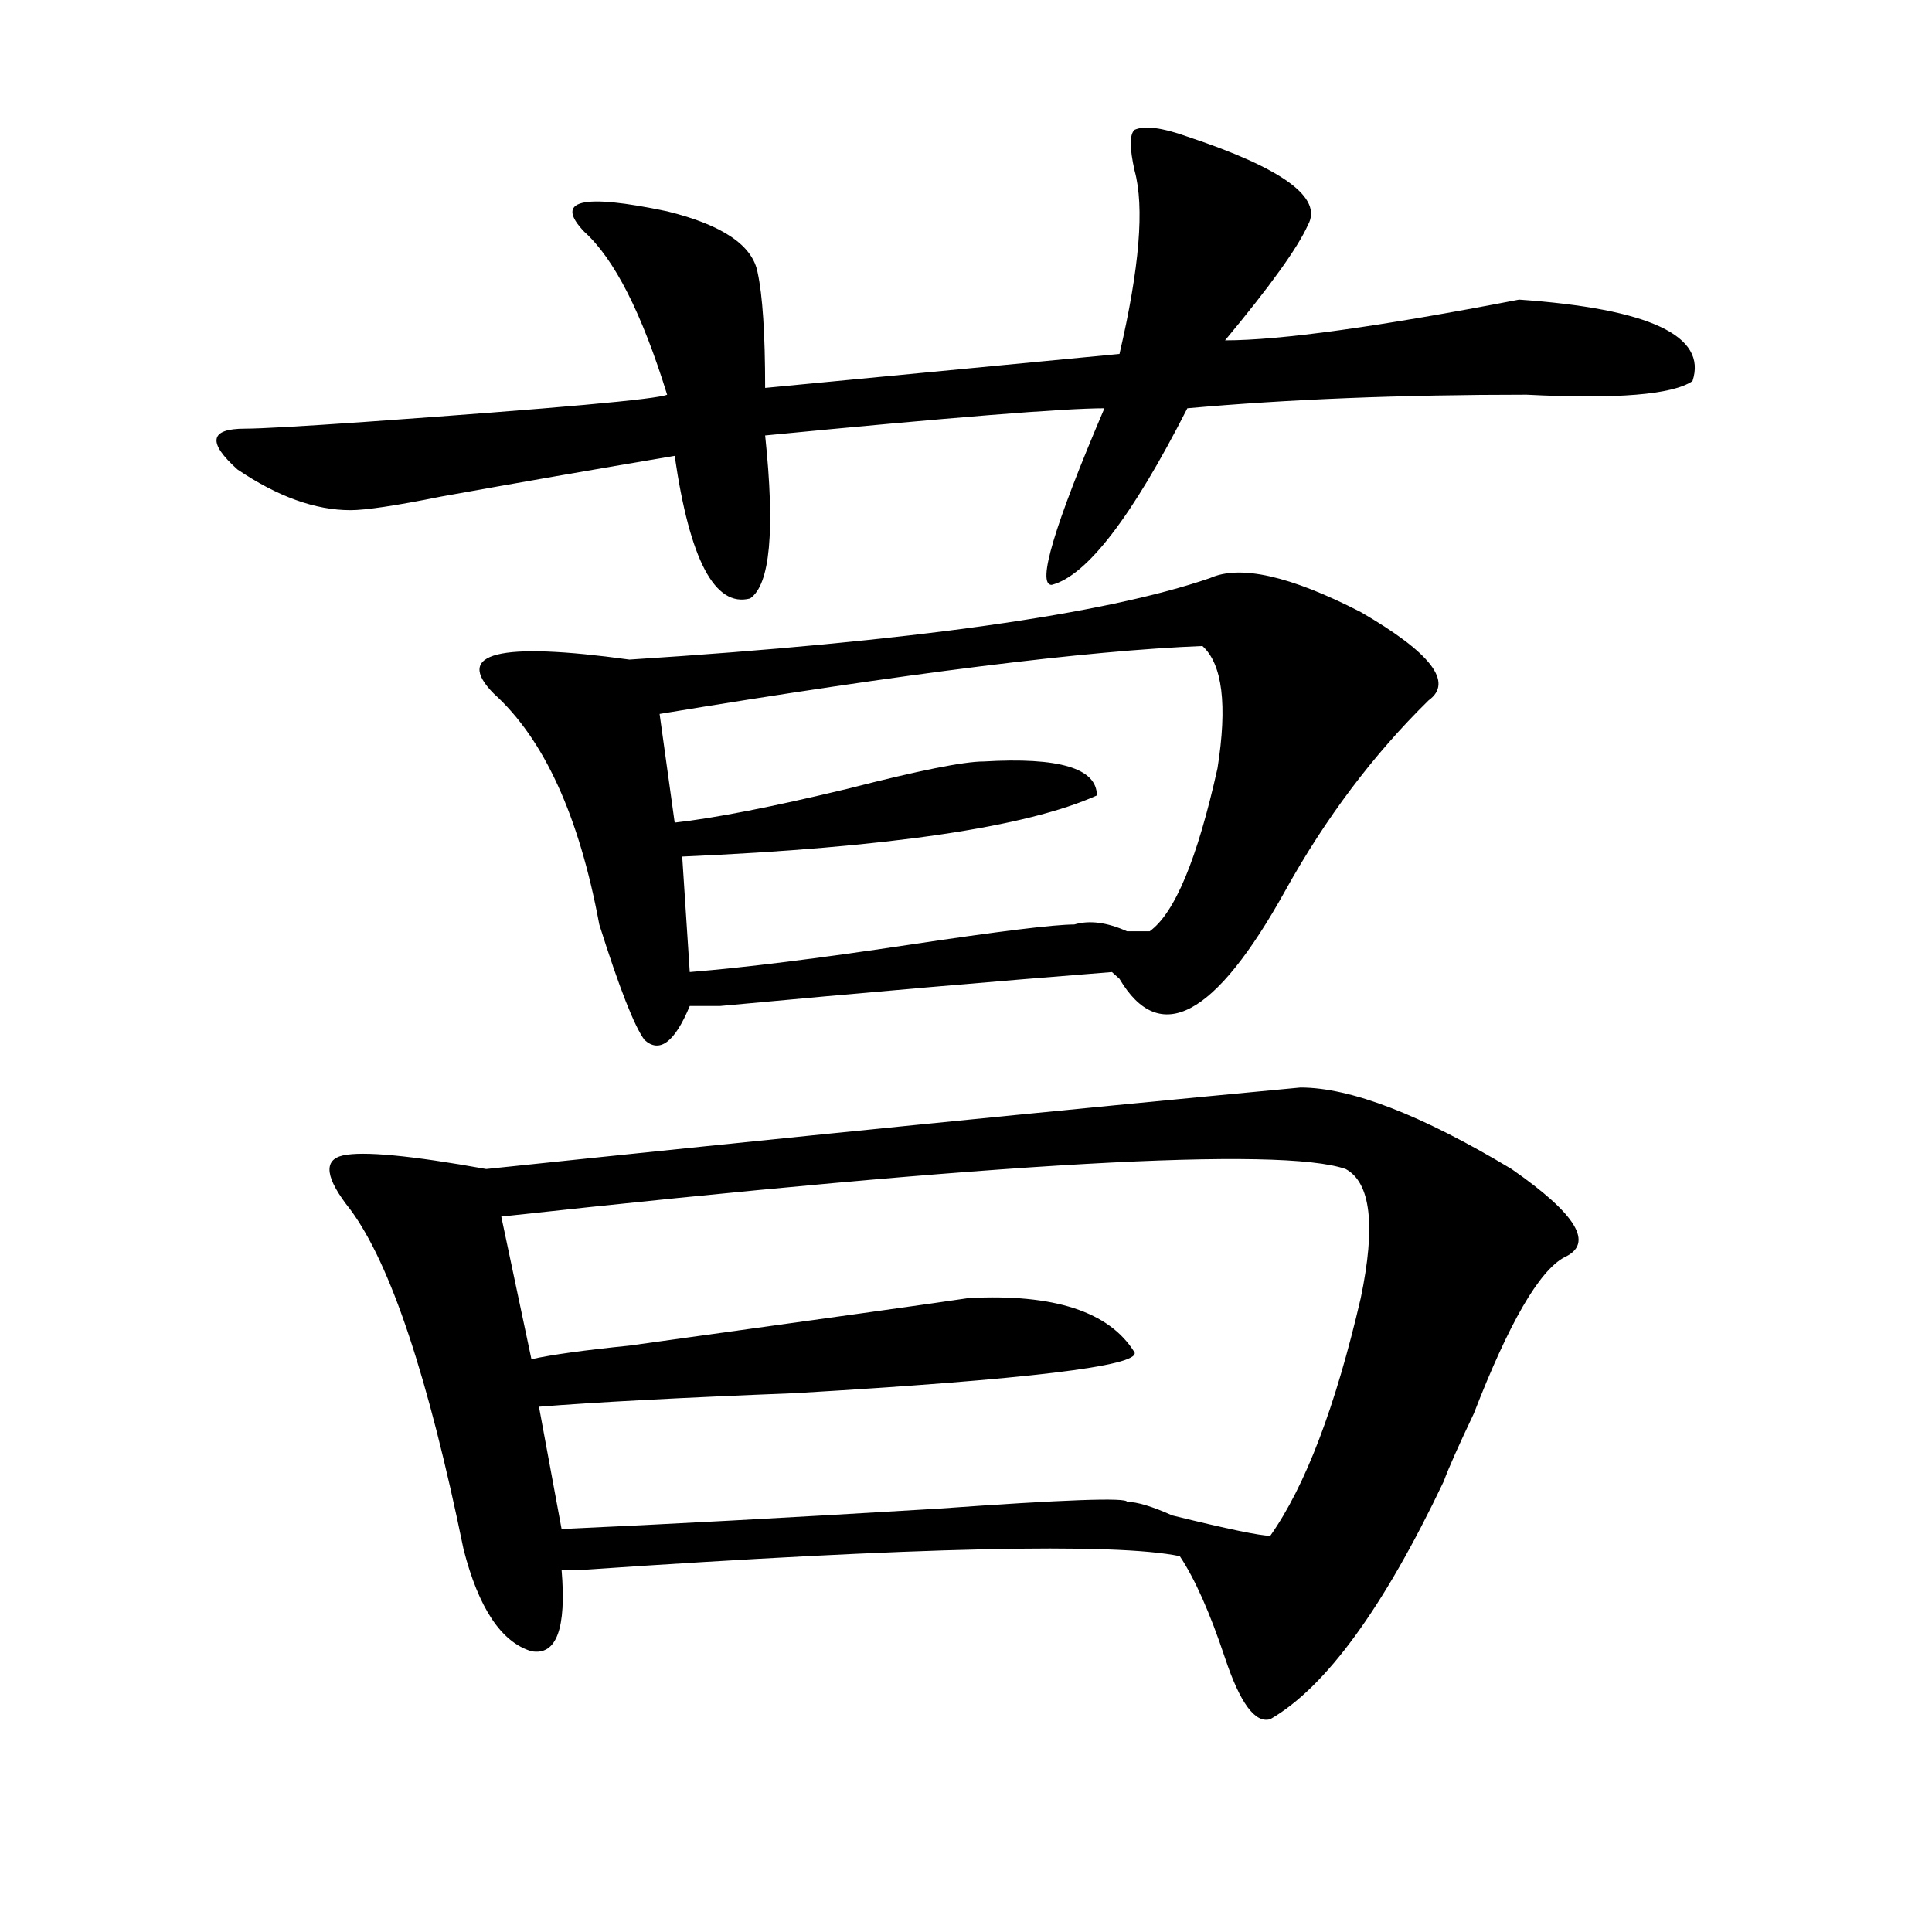
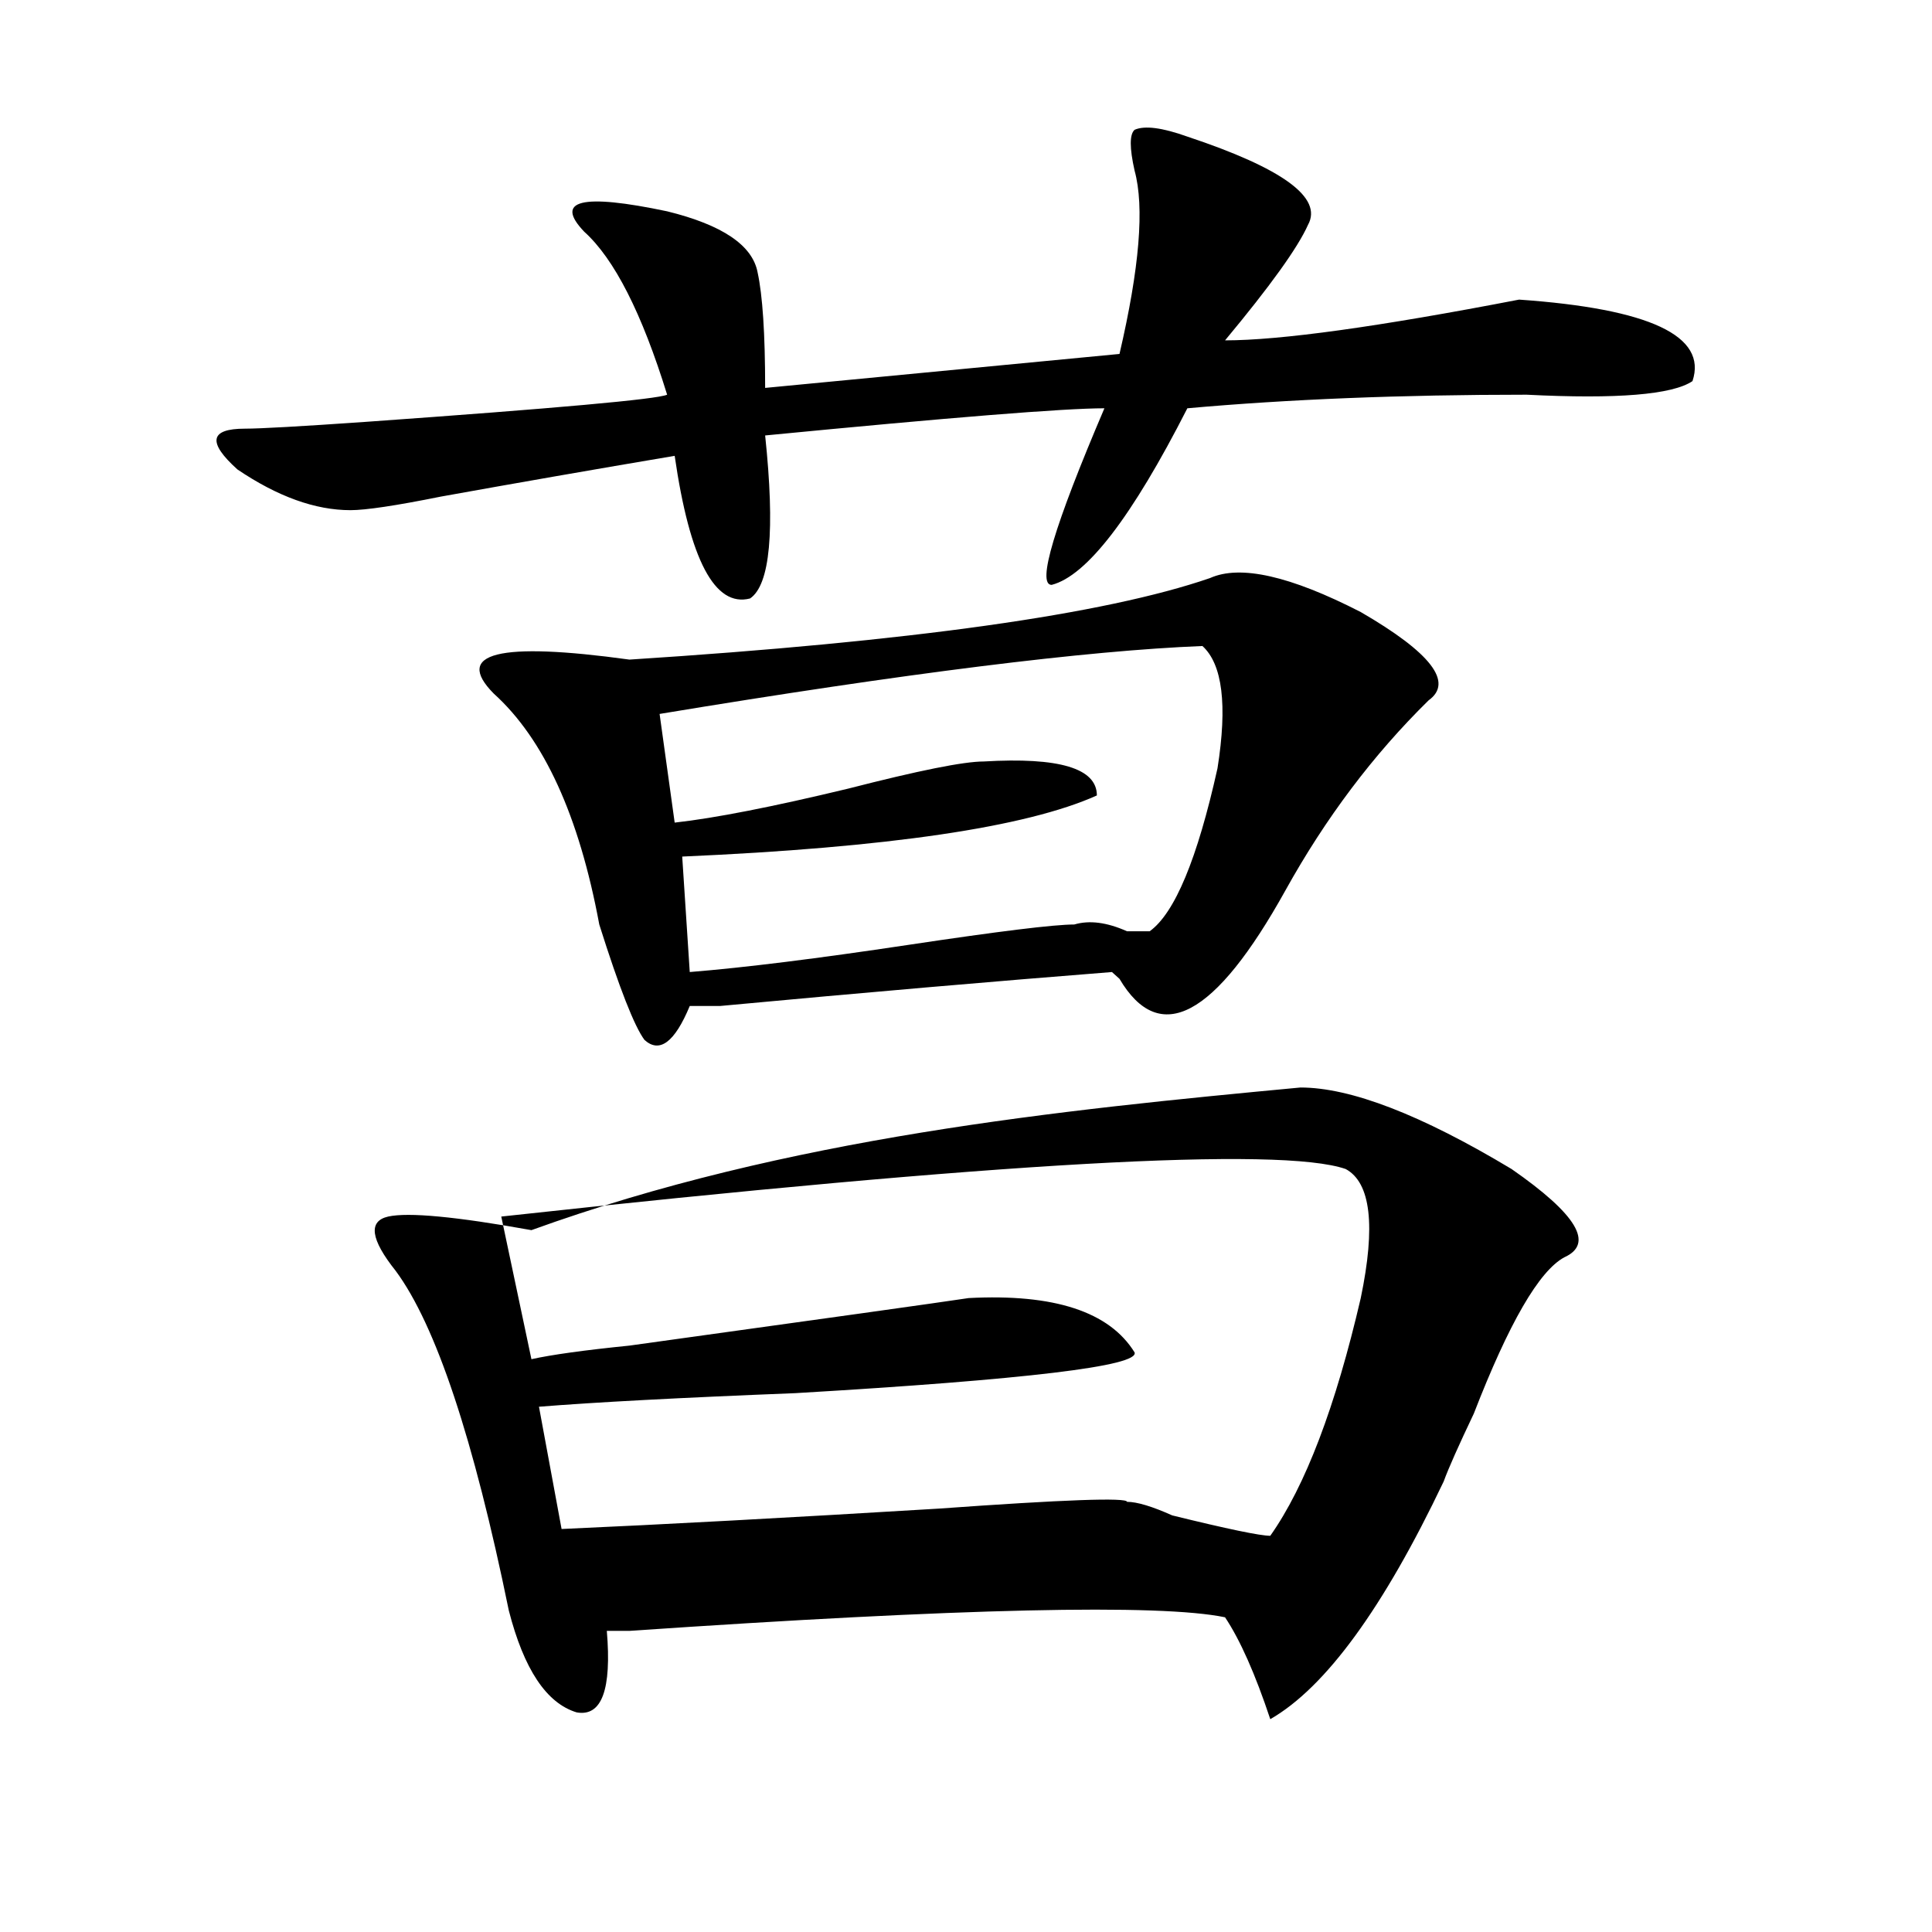
<svg xmlns="http://www.w3.org/2000/svg" version="1.1" id="图层_1" x="0px" y="0px" width="1000px" height="1000px" viewBox="0 0 1000 1000" enable-background="new 0 0 1000 1000" xml:space="preserve">
-   <path d="M614.57,70.703c49.39,16.425,70.242,31.641,62.438,45.703c-5.243,11.756-19.512,31.641-42.926,59.766  c28.597,0,79.327-7.031,152.191-21.094c67.62,4.725,97.559,18.787,89.754,42.188c-10.427,7.031-39.023,9.394-85.852,7.031  c-65.06,0-123.595,2.362-175.605,7.031c-28.657,56.25-52.071,86.737-70.242,91.406c-7.805,0,1.28-30.432,27.316-91.406  c-20.853,0-79.388,4.725-175.605,14.063c5.183,49.219,2.562,77.344-7.805,84.375c-18.231,4.725-31.219-19.885-39.023-73.828  c-41.646,7.031-81.949,14.063-120.973,21.094c-23.414,4.725-39.023,7.031-46.828,7.031c-18.231,0-37.743-7.031-58.535-21.094  c-15.609-14.063-14.329-21.094,3.902-21.094c7.805,0,28.597-1.153,62.438-3.516c98.839-7.031,150.851-11.7,156.094-14.063  c-13.048-42.188-27.316-70.313-42.926-84.375c-15.609-16.369-1.341-19.885,42.926-10.547c28.597,7.031,44.206,17.578,46.828,31.641  c2.562,11.756,3.902,31.641,3.902,59.766l183.41-17.578c10.366-44.494,12.987-76.135,7.805-94.922  c-2.622-11.7-2.622-18.731,0-21.094C592.437,64.881,601.522,66.034,614.57,70.703z M673.105,562.891  c25.976,0,62.438,14.063,109.266,42.188c33.78,23.456,42.926,38.672,27.316,45.703c-13.048,7.031-28.657,34.003-46.828,80.859  c-7.805,16.425-13.048,28.125-15.609,35.156c-31.219,65.588-61.157,106.622-89.754,123.047c-7.805,2.307-15.609-8.24-23.414-31.641  c-7.805-23.456-15.609-41.034-23.414-52.734c-33.841-7.031-136.582-4.725-308.285,7.031h-11.707  c2.562,30.432-2.622,44.494-15.609,42.188c-15.609-4.725-27.316-22.303-35.121-52.734c-18.231-89.044-37.743-147.656-58.535-175.781  c-13.048-16.369-14.329-25.763-3.902-28.125c10.366-2.307,35.121,0,74.145,7.031C407.746,588.709,548.23,574.646,673.105,562.891z   M626.277,299.219c15.609-7.031,41.585-1.153,78.047,17.578c36.401,21.094,48.108,36.365,35.121,45.703  c-28.657,28.125-53.353,60.975-74.145,98.438c-36.462,65.644-65.06,80.859-85.852,45.703l-3.902-3.516  c-59.876,4.725-127.497,10.547-202.922,17.578h-15.609c-7.805,18.787-15.609,24.609-23.414,17.578  c-5.243-7.031-13.048-26.916-23.414-59.766c-10.427-56.25-28.657-96.075-54.633-119.531c-20.853-21.094,2.562-26.916,70.242-17.578  C471.464,332.068,571.645,318.006,626.277,299.219z M696.52,605.078c-33.841-11.7-179.508-3.516-437.063,24.609l15.609,73.828  c10.366-2.307,27.316-4.669,50.73-7.031c101.461-14.063,159.996-22.247,175.605-24.609c44.206-2.307,72.804,7.031,85.852,28.125  c2.562,7.031-55.974,14.063-175.605,21.094c-59.876,2.362-104.083,4.725-132.68,7.031l11.707,63.281  c52.011-2.307,117.07-5.822,195.117-10.547c64.999-4.669,97.559-5.822,97.559-3.516c5.183,0,12.987,2.362,23.414,7.031  c28.597,7.031,45.487,10.547,50.73,10.547c18.171-25.763,33.78-66.797,46.828-123.047  C712.129,634.412,709.507,612.109,696.52,605.078z M622.375,334.375c-59.876,2.362-153.532,14.063-280.969,35.156l7.805,56.25  c20.792-2.307,50.73-8.185,89.754-17.578c36.401-9.338,59.815-14.063,70.242-14.063c39.023-2.307,58.535,3.516,58.535,17.578  c-36.462,16.425-107.985,26.972-214.629,31.641l3.902,59.766c28.597-2.307,66.34-7.031,113.168-14.063s75.425-10.547,85.852-10.547  c7.805-2.307,16.89-1.153,27.316,3.516c5.183,0,9.085,0,11.707,0c12.987-9.338,24.694-37.463,35.121-84.375  C635.362,364.862,632.741,343.769,622.375,334.375z" />
+   <path d="M614.57,70.703c49.39,16.425,70.242,31.641,62.438,45.703c-5.243,11.756-19.512,31.641-42.926,59.766  c28.597,0,79.327-7.031,152.191-21.094c67.62,4.725,97.559,18.787,89.754,42.188c-10.427,7.031-39.023,9.394-85.852,7.031  c-65.06,0-123.595,2.362-175.605,7.031c-28.657,56.25-52.071,86.737-70.242,91.406c-7.805,0,1.28-30.432,27.316-91.406  c-20.853,0-79.388,4.725-175.605,14.063c5.183,49.219,2.562,77.344-7.805,84.375c-18.231,4.725-31.219-19.885-39.023-73.828  c-41.646,7.031-81.949,14.063-120.973,21.094c-23.414,4.725-39.023,7.031-46.828,7.031c-18.231,0-37.743-7.031-58.535-21.094  c-15.609-14.063-14.329-21.094,3.902-21.094c7.805,0,28.597-1.153,62.438-3.516c98.839-7.031,150.851-11.7,156.094-14.063  c-13.048-42.188-27.316-70.313-42.926-84.375c-15.609-16.369-1.341-19.885,42.926-10.547c28.597,7.031,44.206,17.578,46.828,31.641  c2.562,11.756,3.902,31.641,3.902,59.766l183.41-17.578c10.366-44.494,12.987-76.135,7.805-94.922  c-2.622-11.7-2.622-18.731,0-21.094C592.437,64.881,601.522,66.034,614.57,70.703z M673.105,562.891  c25.976,0,62.438,14.063,109.266,42.188c33.78,23.456,42.926,38.672,27.316,45.703c-13.048,7.031-28.657,34.003-46.828,80.859  c-7.805,16.425-13.048,28.125-15.609,35.156c-31.219,65.588-61.157,106.622-89.754,123.047c-7.805-23.456-15.609-41.034-23.414-52.734c-33.841-7.031-136.582-4.725-308.285,7.031h-11.707  c2.562,30.432-2.622,44.494-15.609,42.188c-15.609-4.725-27.316-22.303-35.121-52.734c-18.231-89.044-37.743-147.656-58.535-175.781  c-13.048-16.369-14.329-25.763-3.902-28.125c10.366-2.307,35.121,0,74.145,7.031C407.746,588.709,548.23,574.646,673.105,562.891z   M626.277,299.219c15.609-7.031,41.585-1.153,78.047,17.578c36.401,21.094,48.108,36.365,35.121,45.703  c-28.657,28.125-53.353,60.975-74.145,98.438c-36.462,65.644-65.06,80.859-85.852,45.703l-3.902-3.516  c-59.876,4.725-127.497,10.547-202.922,17.578h-15.609c-7.805,18.787-15.609,24.609-23.414,17.578  c-5.243-7.031-13.048-26.916-23.414-59.766c-10.427-56.25-28.657-96.075-54.633-119.531c-20.853-21.094,2.562-26.916,70.242-17.578  C471.464,332.068,571.645,318.006,626.277,299.219z M696.52,605.078c-33.841-11.7-179.508-3.516-437.063,24.609l15.609,73.828  c10.366-2.307,27.316-4.669,50.73-7.031c101.461-14.063,159.996-22.247,175.605-24.609c44.206-2.307,72.804,7.031,85.852,28.125  c2.562,7.031-55.974,14.063-175.605,21.094c-59.876,2.362-104.083,4.725-132.68,7.031l11.707,63.281  c52.011-2.307,117.07-5.822,195.117-10.547c64.999-4.669,97.559-5.822,97.559-3.516c5.183,0,12.987,2.362,23.414,7.031  c28.597,7.031,45.487,10.547,50.73,10.547c18.171-25.763,33.78-66.797,46.828-123.047  C712.129,634.412,709.507,612.109,696.52,605.078z M622.375,334.375c-59.876,2.362-153.532,14.063-280.969,35.156l7.805,56.25  c20.792-2.307,50.73-8.185,89.754-17.578c36.401-9.338,59.815-14.063,70.242-14.063c39.023-2.307,58.535,3.516,58.535,17.578  c-36.462,16.425-107.985,26.972-214.629,31.641l3.902,59.766c28.597-2.307,66.34-7.031,113.168-14.063s75.425-10.547,85.852-10.547  c7.805-2.307,16.89-1.153,27.316,3.516c5.183,0,9.085,0,11.707,0c12.987-9.338,24.694-37.463,35.121-84.375  C635.362,364.862,632.741,343.769,622.375,334.375z" />
</svg>